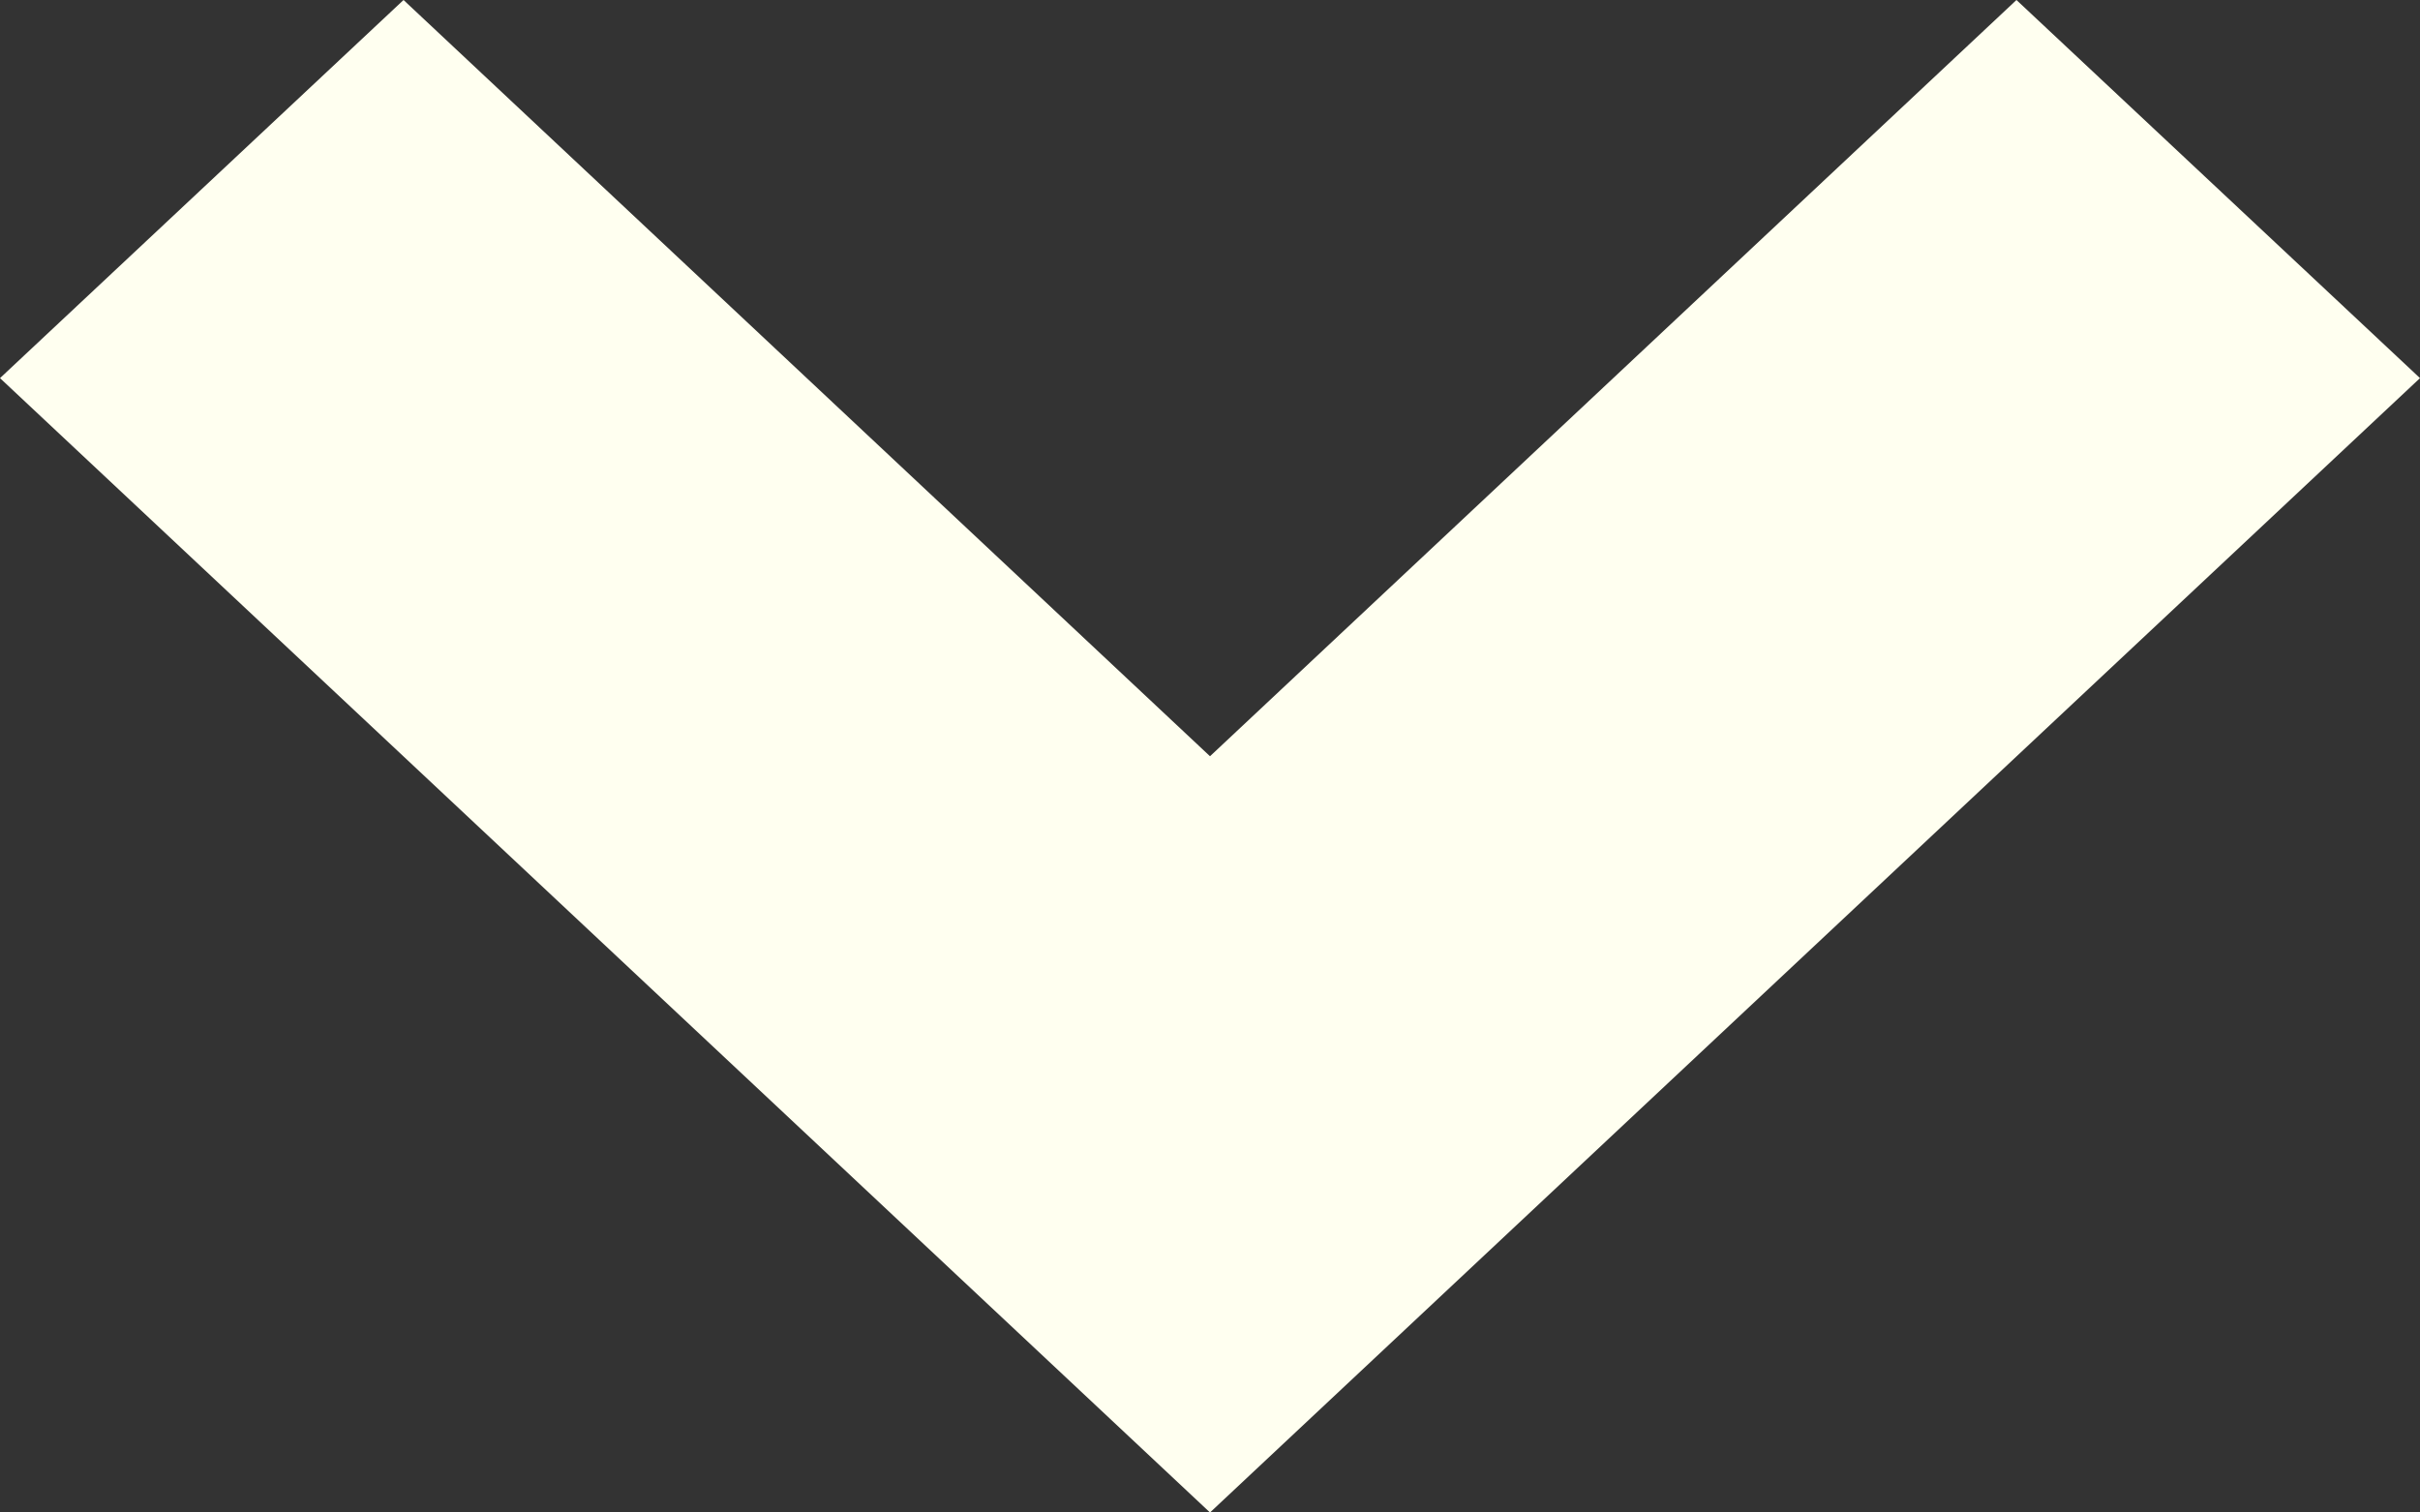
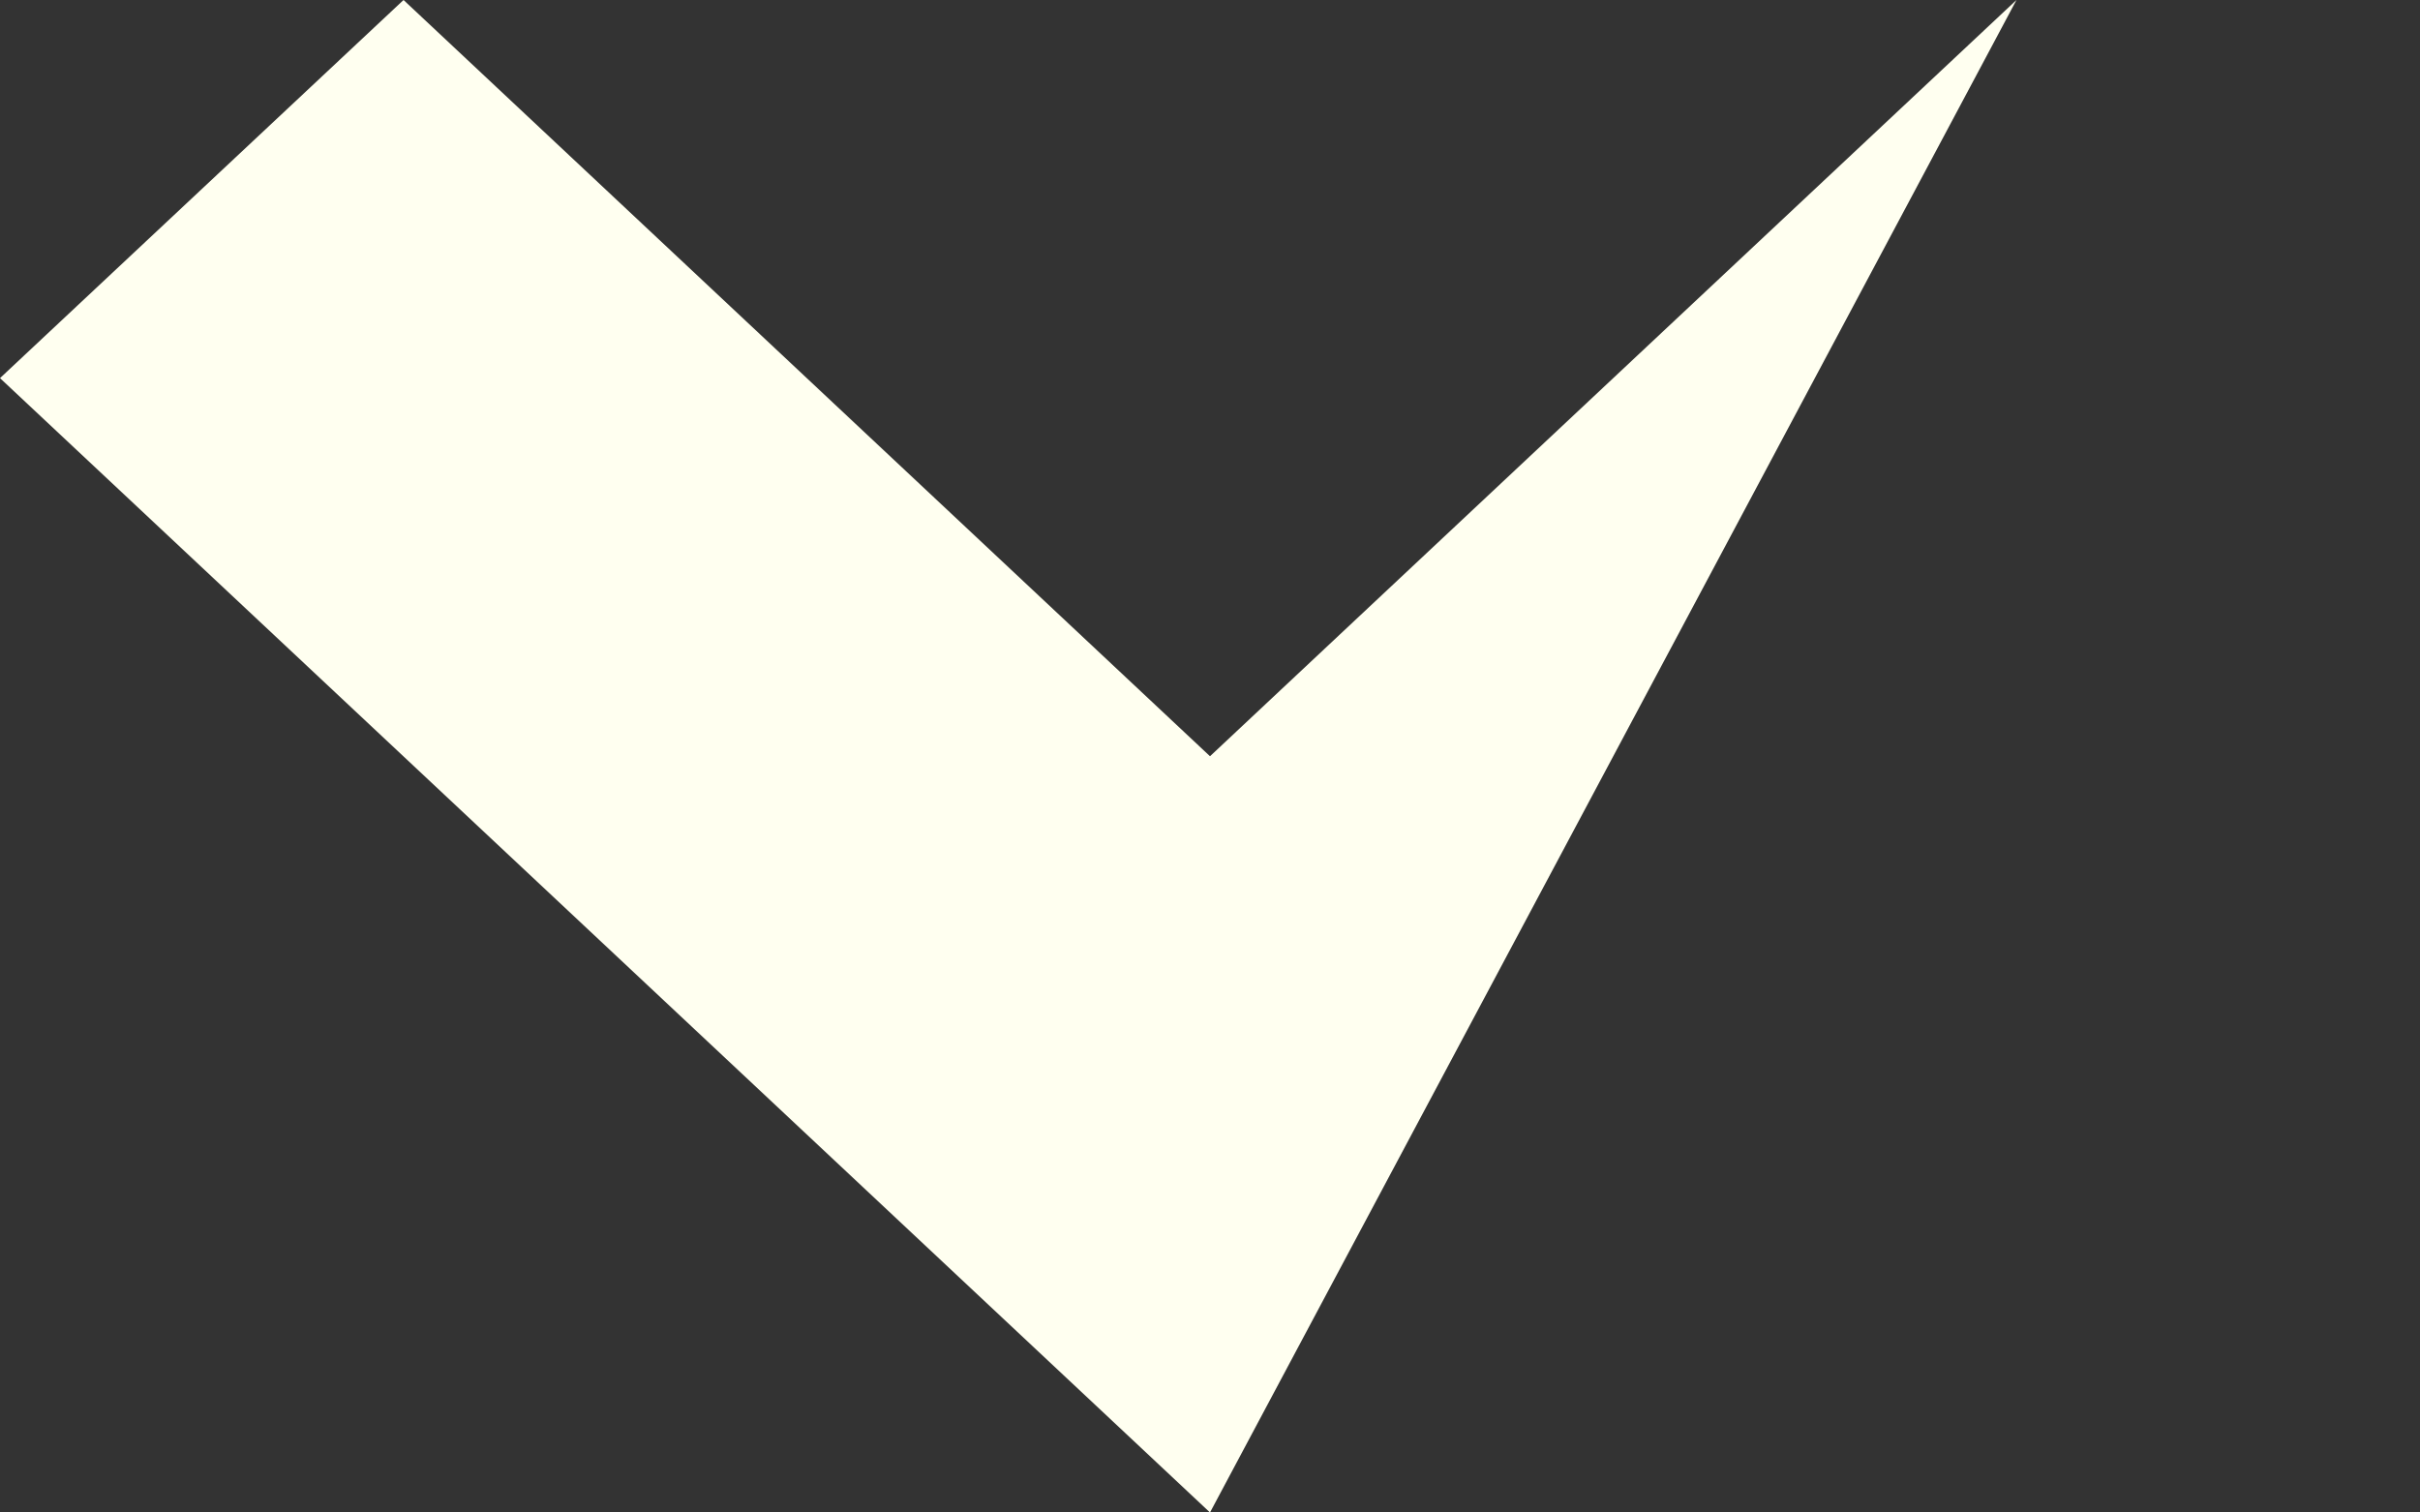
<svg xmlns="http://www.w3.org/2000/svg" fill="none" height="100%" overflow="visible" preserveAspectRatio="none" style="display: block;" viewBox="0 0 8 5" width="100%">
  <rect x="0" y="0" width="8" height="5" fill="#333333" stroke="none" />
-   <path d="M4 5L0 1.25L1.334 0L4 2.5L6.666 0L8 1.25L4 5Z" fill="#FFFFF0" id="Vector" />
+   <path d="M4 5L0 1.25L1.334 0L4 2.5L6.666 0L4 5Z" fill="#FFFFF0" id="Vector" />
</svg>